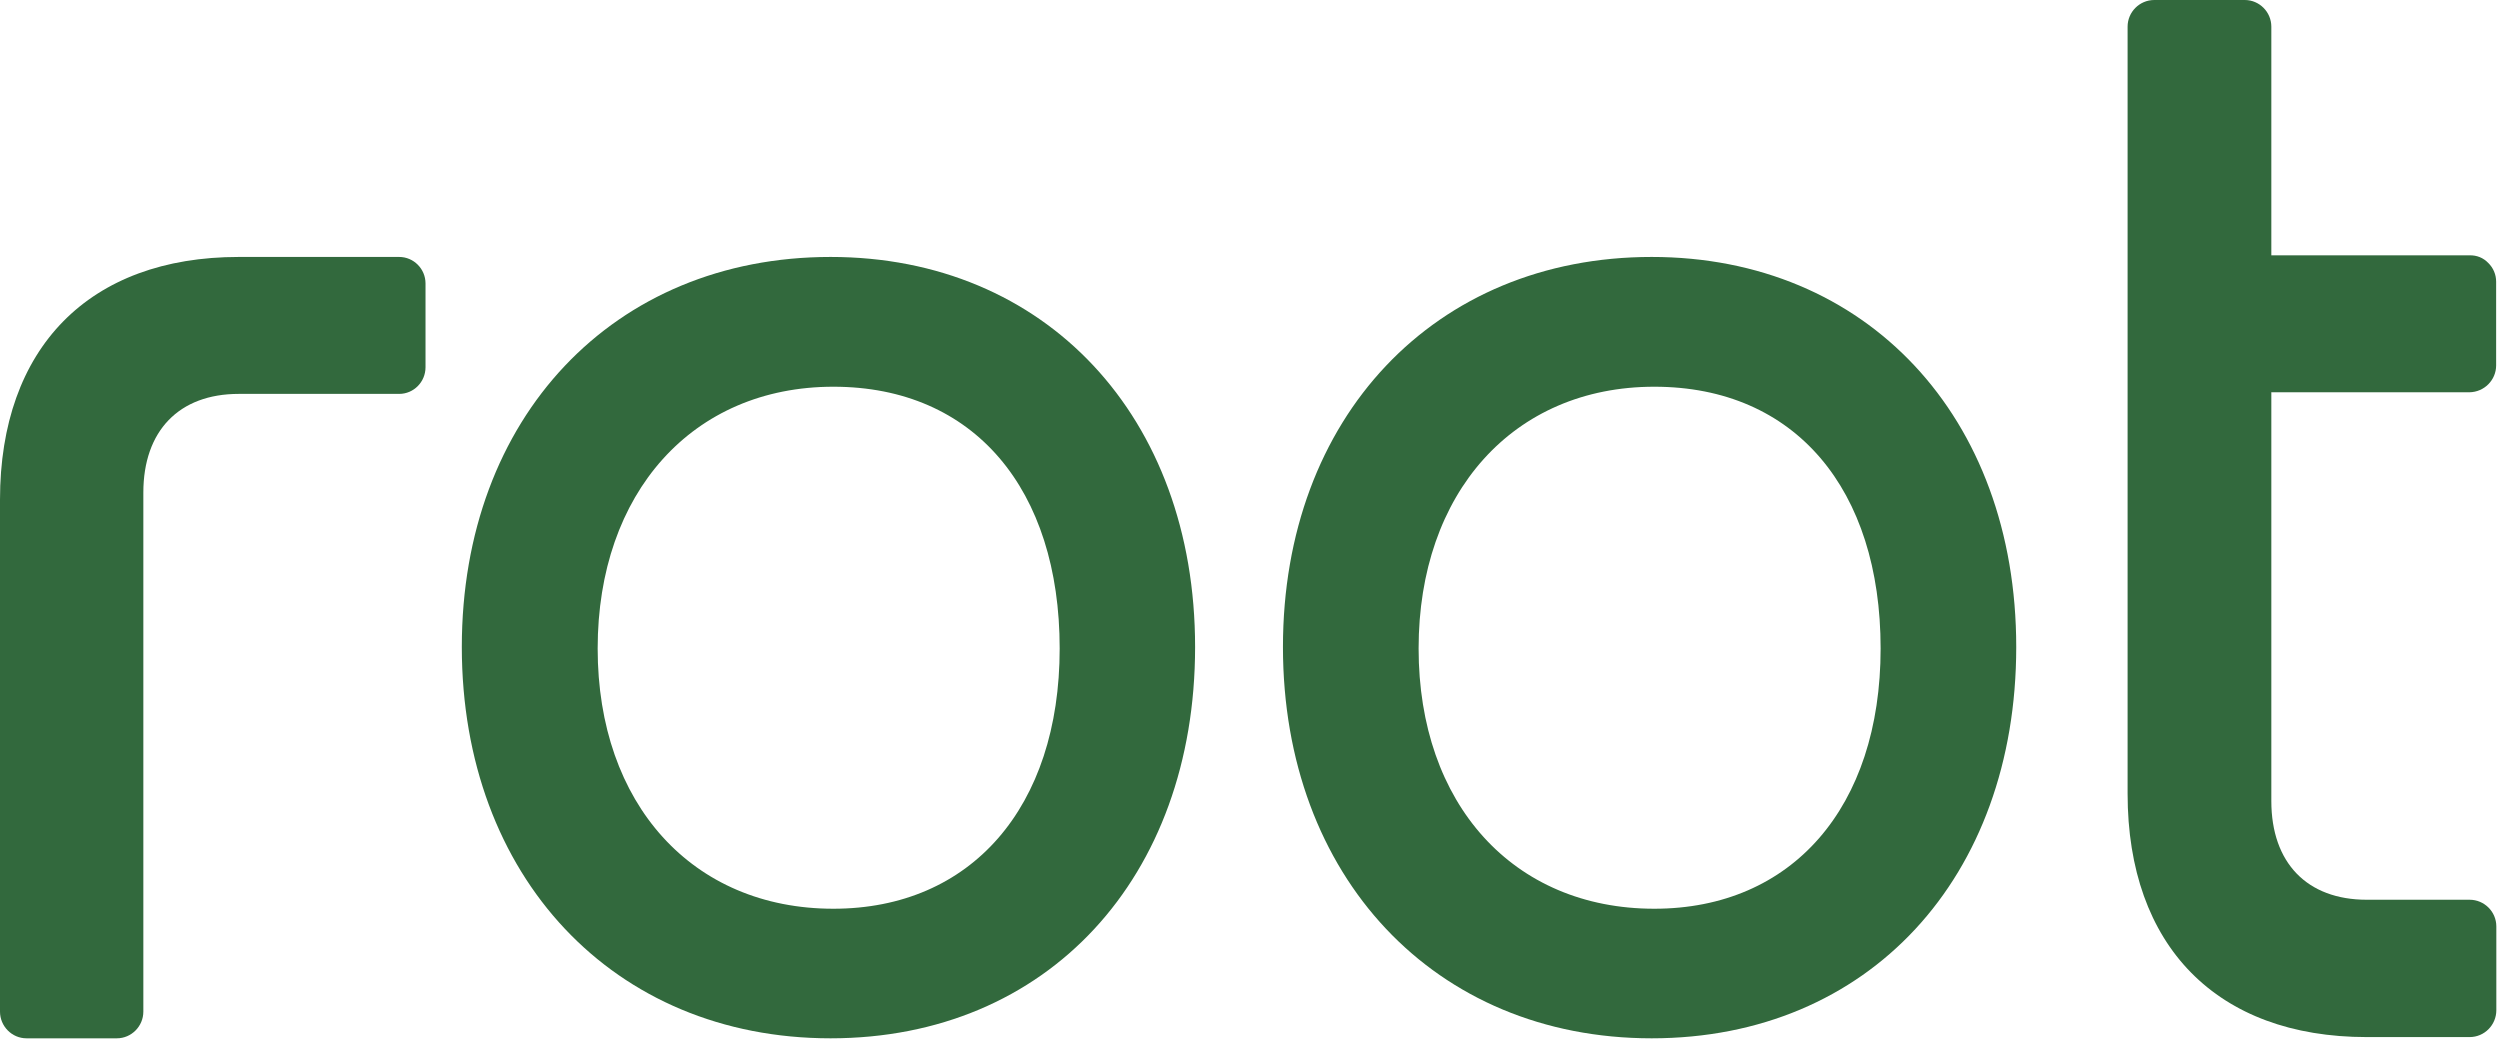
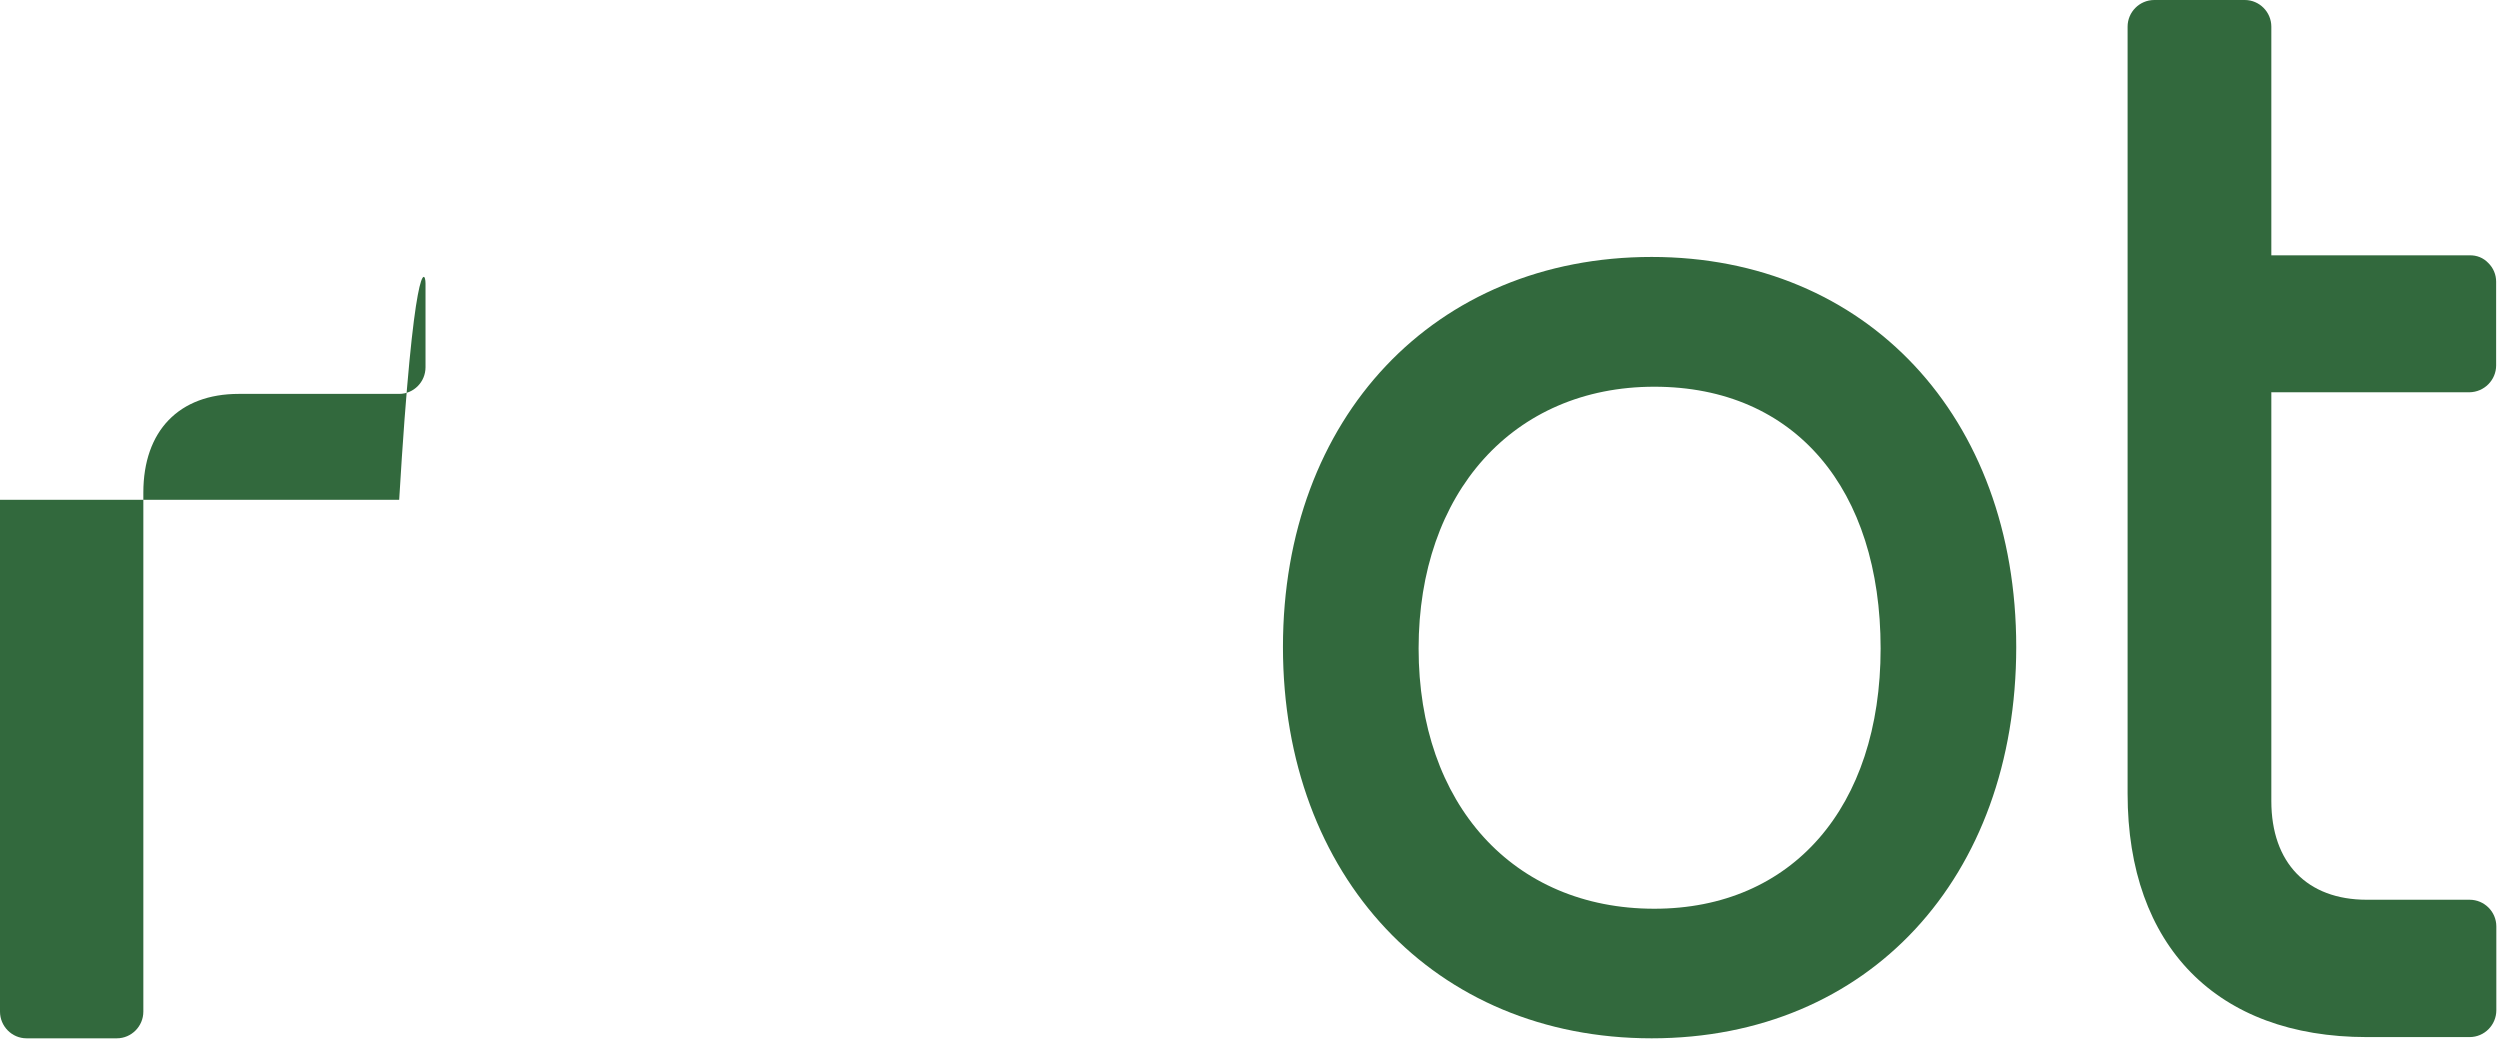
<svg xmlns="http://www.w3.org/2000/svg" width="77" height="32" viewBox="0 0 77 32" fill="none">
  <g clip-path="url(#clip0_57_5192)">
-     <path d="M13.106 8.736V11.311C13.106 11.765 12.741 12.132 12.295 12.132H7.353C5.516 12.132 4.415 13.268 4.415 15.173V31.158C4.415 31.607 4.05 31.98 3.598 31.98H0.817C0.365 31.98 0 31.607 0 31.158V15.394C0 10.711 2.746 7.914 7.353 7.914H12.295C12.741 7.914 13.106 8.281 13.106 8.73V8.736Z" fill="#32693D" />
-     <path d="M25.581 7.914C18.894 7.914 14.224 12.86 14.224 19.927C14.224 26.993 18.894 31.98 25.581 31.98C32.267 31.98 36.809 27.022 36.809 19.927C36.809 12.831 32.197 7.914 25.581 7.914ZM25.668 27.989C21.328 27.989 18.408 24.768 18.408 19.973C18.408 15.179 21.328 11.911 25.668 11.911C30.007 11.911 32.638 15.074 32.638 19.973C32.638 24.872 29.903 27.989 25.668 27.989Z" fill="#32693D" />
+     <path d="M13.106 8.736V11.311C13.106 11.765 12.741 12.132 12.295 12.132H7.353C5.516 12.132 4.415 13.268 4.415 15.173V31.158C4.415 31.607 4.05 31.98 3.598 31.98H0.817C0.365 31.98 0 31.607 0 31.158V15.394H12.295C12.741 7.914 13.106 8.281 13.106 8.73V8.736Z" fill="#32693D" />
    <path d="M50.871 7.914C44.185 7.914 39.515 12.86 39.515 19.927C39.515 26.993 44.185 31.98 50.871 31.98C57.558 31.98 62.1 27.022 62.1 19.927C62.1 12.831 57.483 7.914 50.871 7.914ZM50.953 27.989C46.607 27.989 43.693 24.768 43.693 19.973C43.693 15.179 46.607 11.911 50.953 11.911C55.298 11.911 57.923 15.074 57.923 19.973C57.923 24.872 55.188 27.989 50.953 27.989Z" fill="#32693D" />
    <path d="M69.957 12.088V24.671C69.957 26.576 71.058 27.712 72.895 27.712H76.064C76.516 27.712 76.887 28.079 76.887 28.534V31.114C76.887 31.569 76.521 31.942 76.064 31.942H72.895C68.282 31.942 65.53 29.139 65.53 24.444V0.821C65.53 0.373 65.895 0 66.353 0H69.14C69.586 0 69.957 0.367 69.957 0.821V7.864H76.064C76.284 7.859 76.487 7.94 76.637 8.098C76.794 8.249 76.881 8.459 76.881 8.674V11.255C76.881 11.704 76.516 12.076 76.058 12.082H69.951L69.957 12.088Z" fill="#32693D" />
  </g>
  <defs>
    <clipPath id="clip0_57_5192">
      <rect width="77" height="32" fill="white" />
    </clipPath>
  </defs>
</svg>